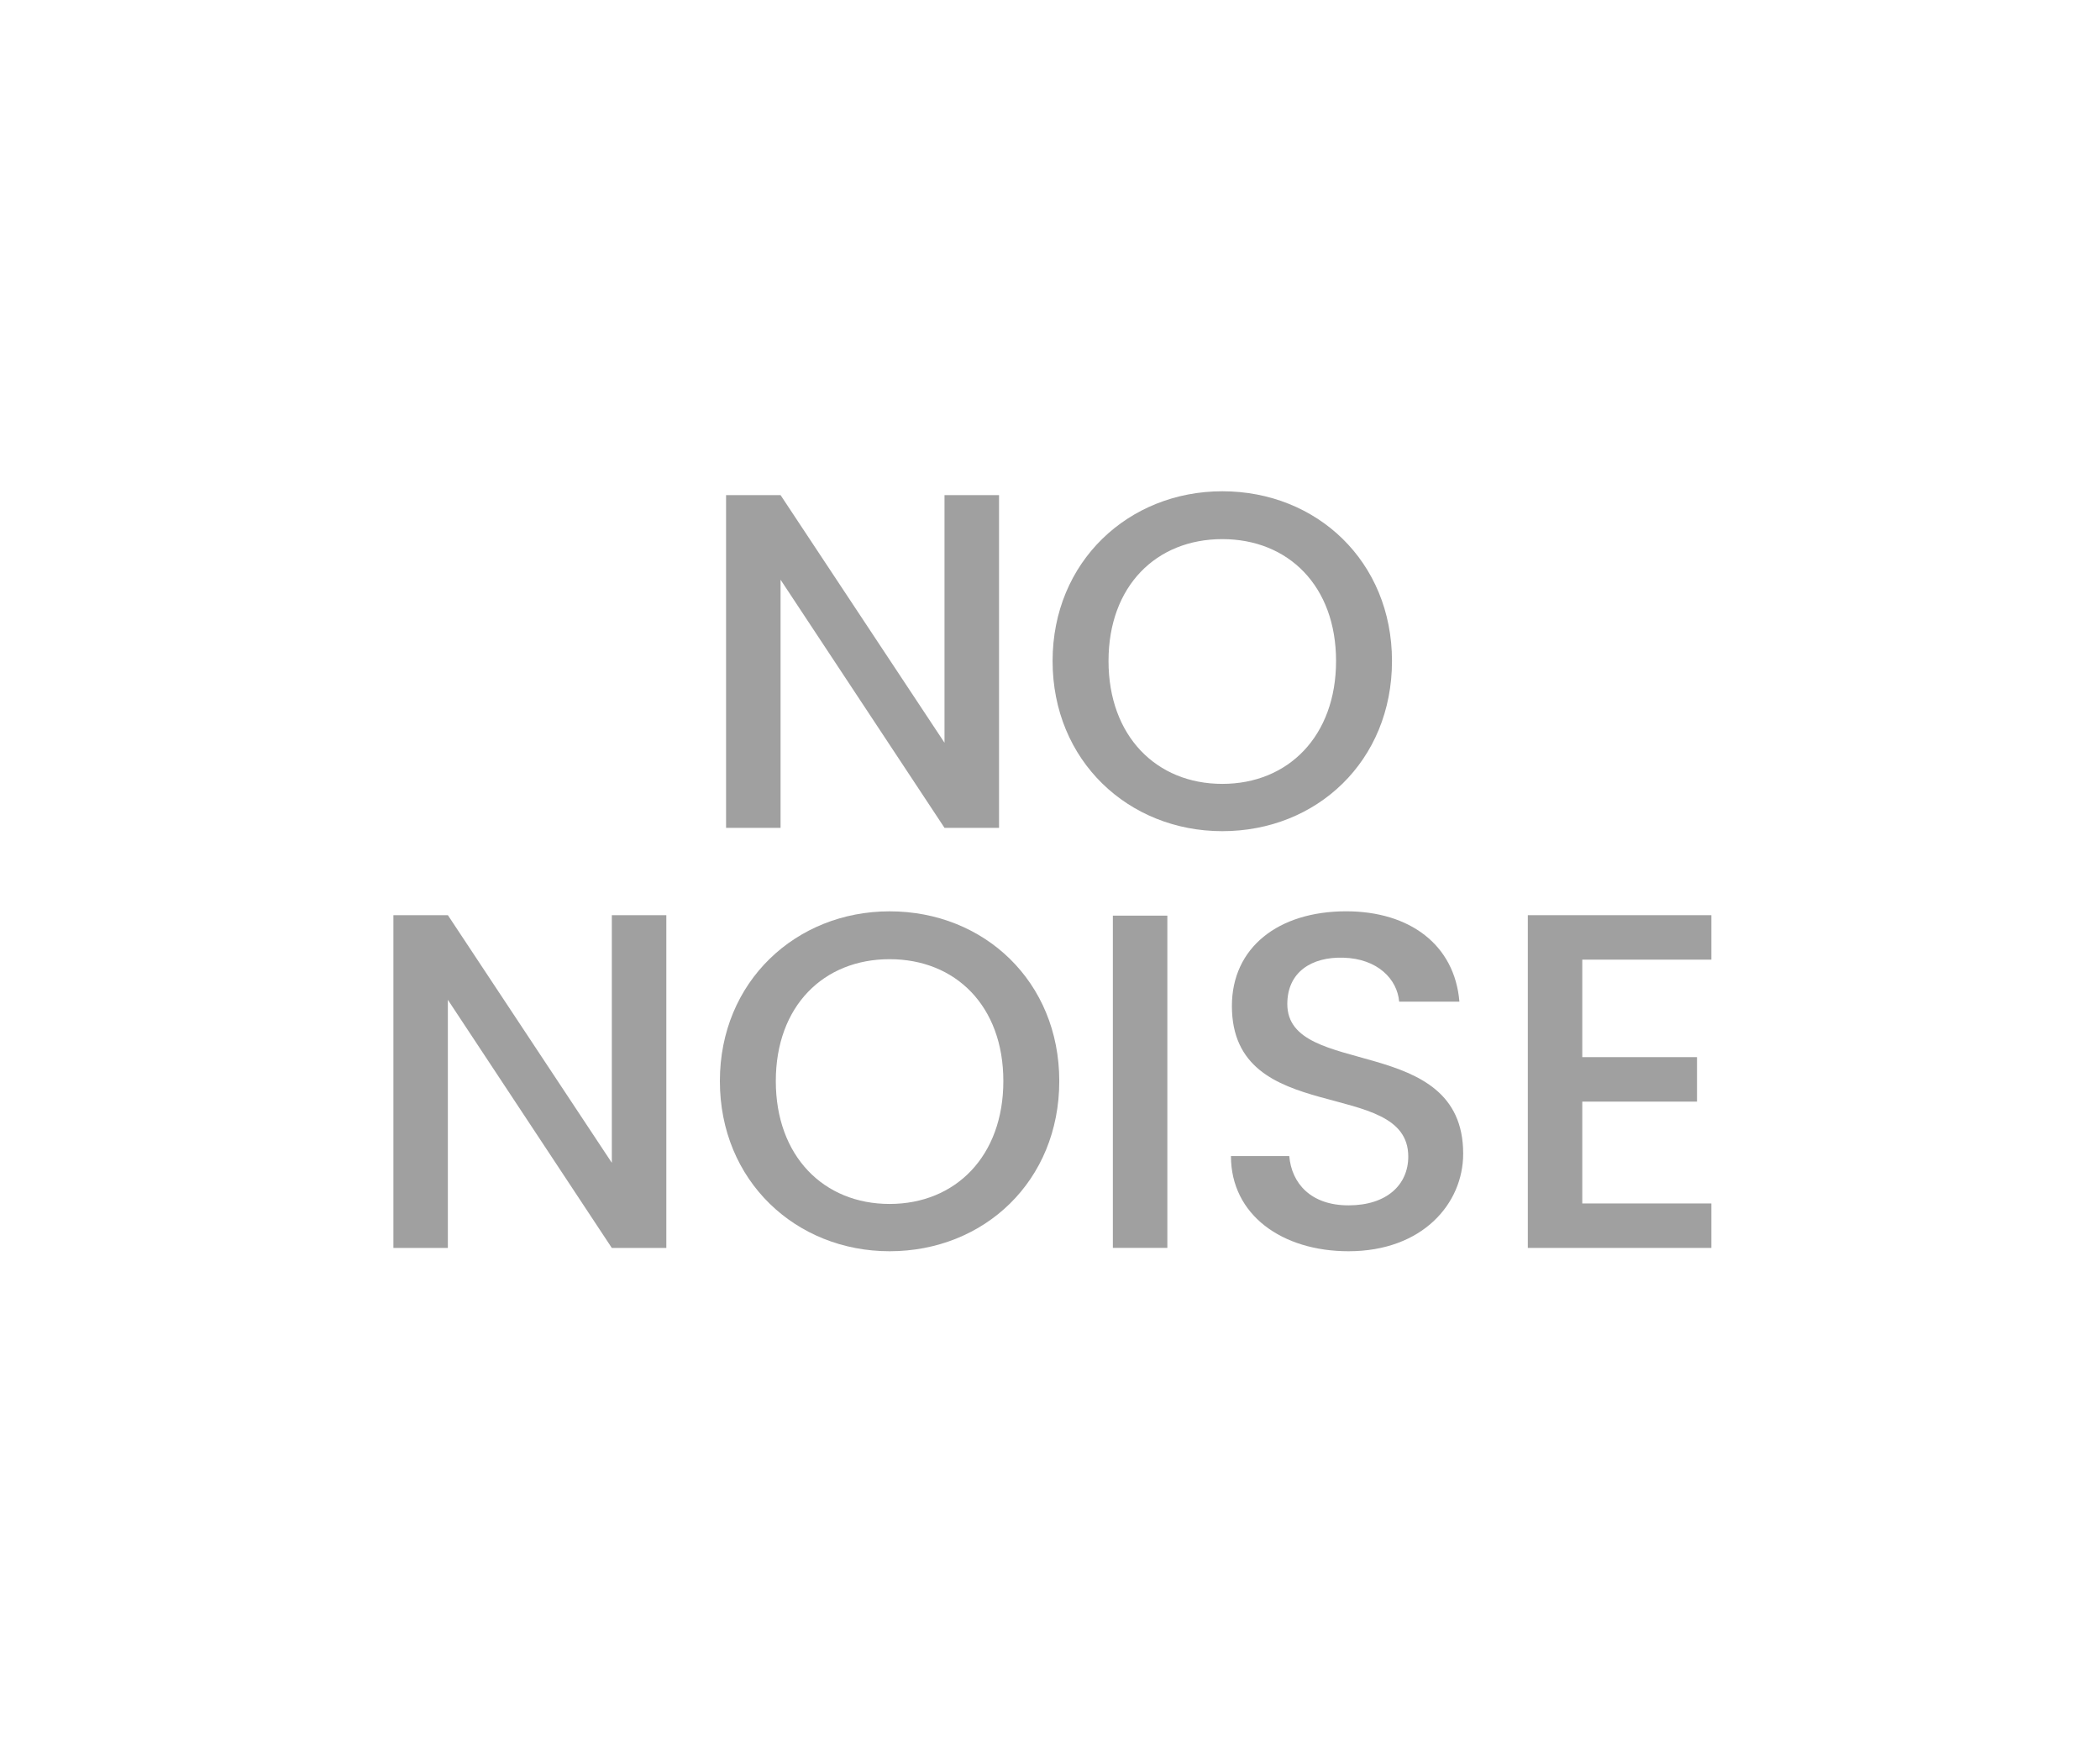
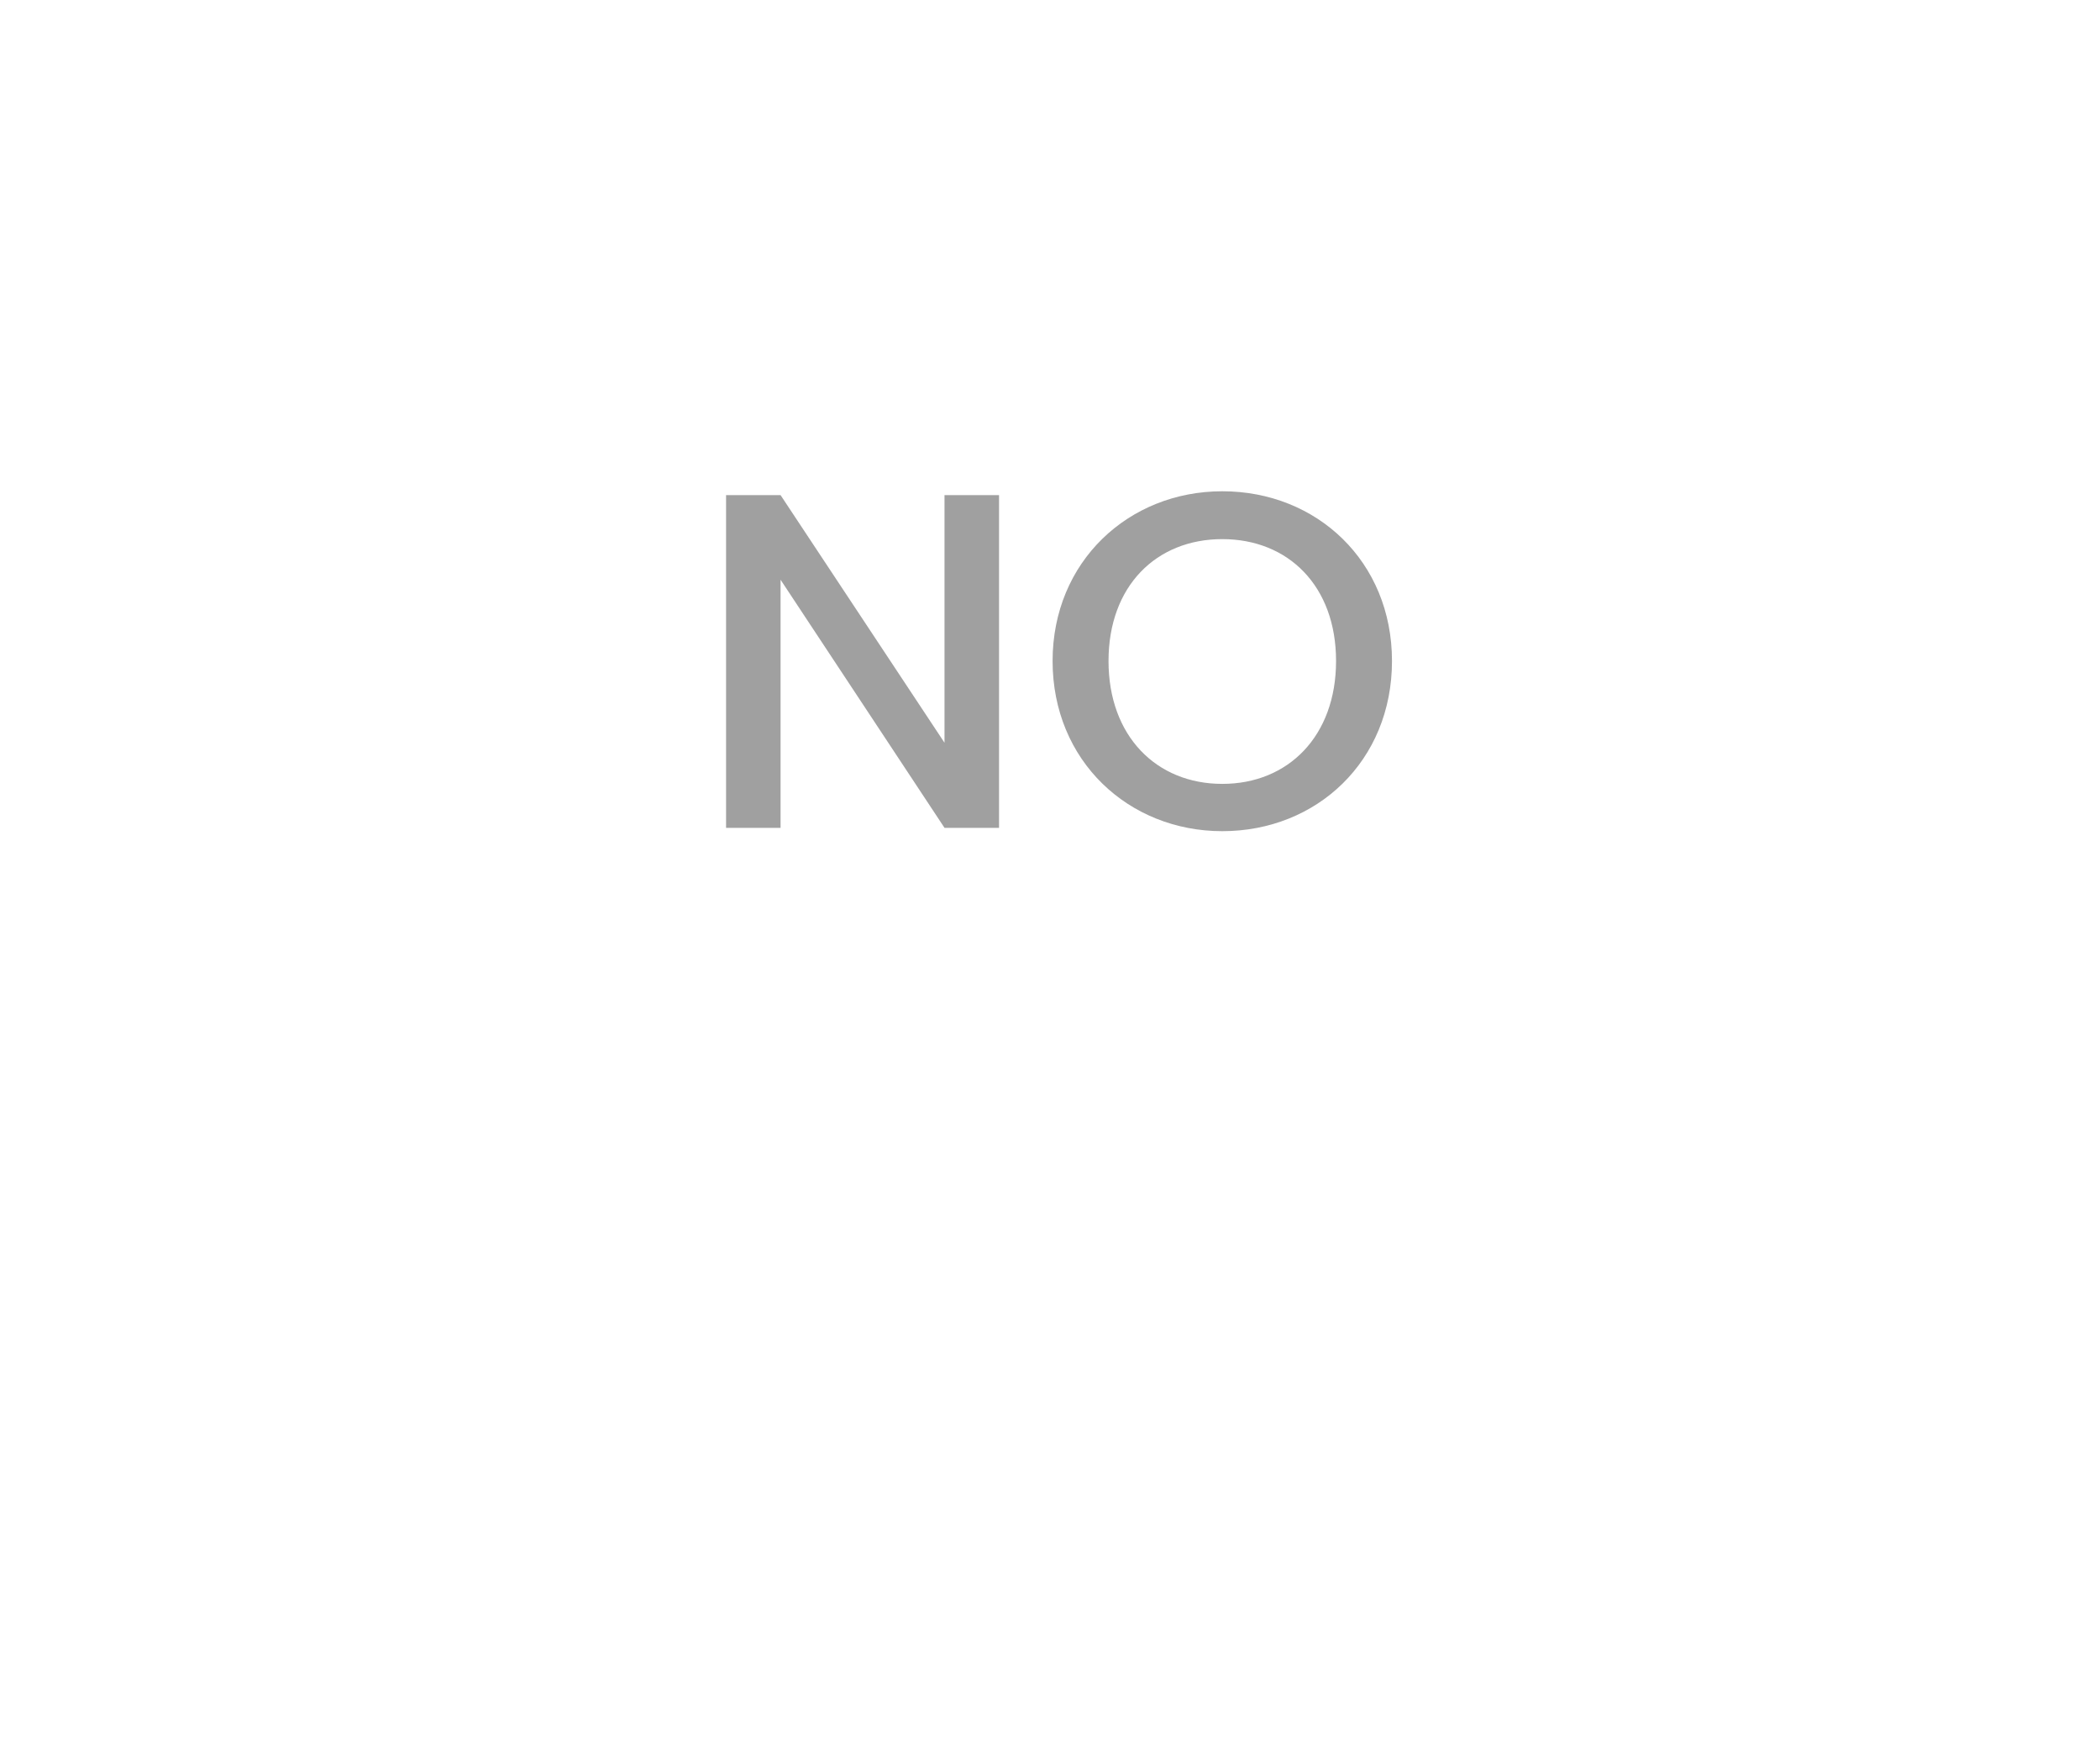
<svg xmlns="http://www.w3.org/2000/svg" version="1.1" id="Layer_1" x="0px" y="0px" viewBox="0 0 60 50" style="enable-background:new 0 0 60 50;" xml:space="preserve">
  <style type="text/css">
	.st0{fill:#A0A0A0;}
	.st1{fill:#ED1C24;}
	.st2{fill:#231F20;}
	.st3{fill:none;}
	.st4{fill:#FFFFFF;}
	.st5{opacity:0.71;}
	.st6{opacity:0.3;}
</style>
  <g>
    <g>
      <path class="st0" d="M28.544,14.144v9.505h-1.558l-4.684-7.088v7.088h-1.557v-9.505h1.557l4.684,7.074v-7.074H28.544z" />
      <path class="st0" d="M34.923,23.744c-2.677,0-4.849-2.008-4.849-4.861c0-2.841,2.172-4.849,4.849-4.849    c2.704,0,4.848,2.008,4.848,4.849C39.771,21.736,37.627,23.744,34.923,23.744z M34.923,22.393c1.884,0,3.25-1.366,3.25-3.51    c0-2.145-1.366-3.482-3.25-3.482c-1.885,0-3.251,1.338-3.251,3.482C31.672,21.026,33.038,22.393,34.923,22.393z" />
-       <path class="st0" d="M19.038,26.144v9.505H17.48l-4.684-7.088v7.088H11.24v-9.505h1.557l4.684,7.074v-7.074H19.038z" />
-       <path class="st0" d="M25.417,35.744c-2.677,0-4.849-2.008-4.849-4.861c0-2.841,2.172-4.849,4.849-4.849    c2.704,0,4.848,2.008,4.848,4.849C30.265,33.736,28.121,35.744,25.417,35.744z M25.417,34.393c1.884,0,3.25-1.366,3.25-3.51    c0-2.145-1.366-3.482-3.25-3.482c-1.885,0-3.251,1.338-3.251,3.482C22.166,33.026,23.532,34.393,25.417,34.393z" />
-       <path class="st0" d="M31.796,26.157h1.557v9.491h-1.557V26.157z" />
-       <path class="st0" d="M38.529,35.744c-1.898,0-3.359-1.038-3.359-2.718h1.666c0.068,0.778,0.614,1.407,1.693,1.407    c1.093,0,1.707-0.588,1.707-1.394c0-2.294-5.039-0.806-5.039-4.302c0-1.666,1.324-2.704,3.264-2.704    c1.816,0,3.101,0.956,3.236,2.581h-1.721c-0.055-0.642-0.614-1.229-1.598-1.256c-0.901-0.027-1.598,0.409-1.598,1.324    c0,2.145,5.025,0.806,5.025,4.274C41.807,34.379,40.646,35.744,38.529,35.744z" />
-       <path class="st0" d="M48.896,27.414h-3.688v2.785h3.278v1.271h-3.278v2.909h3.688v1.27h-5.244v-9.505h5.244V27.414z" />
    </g>
  </g>
</svg>